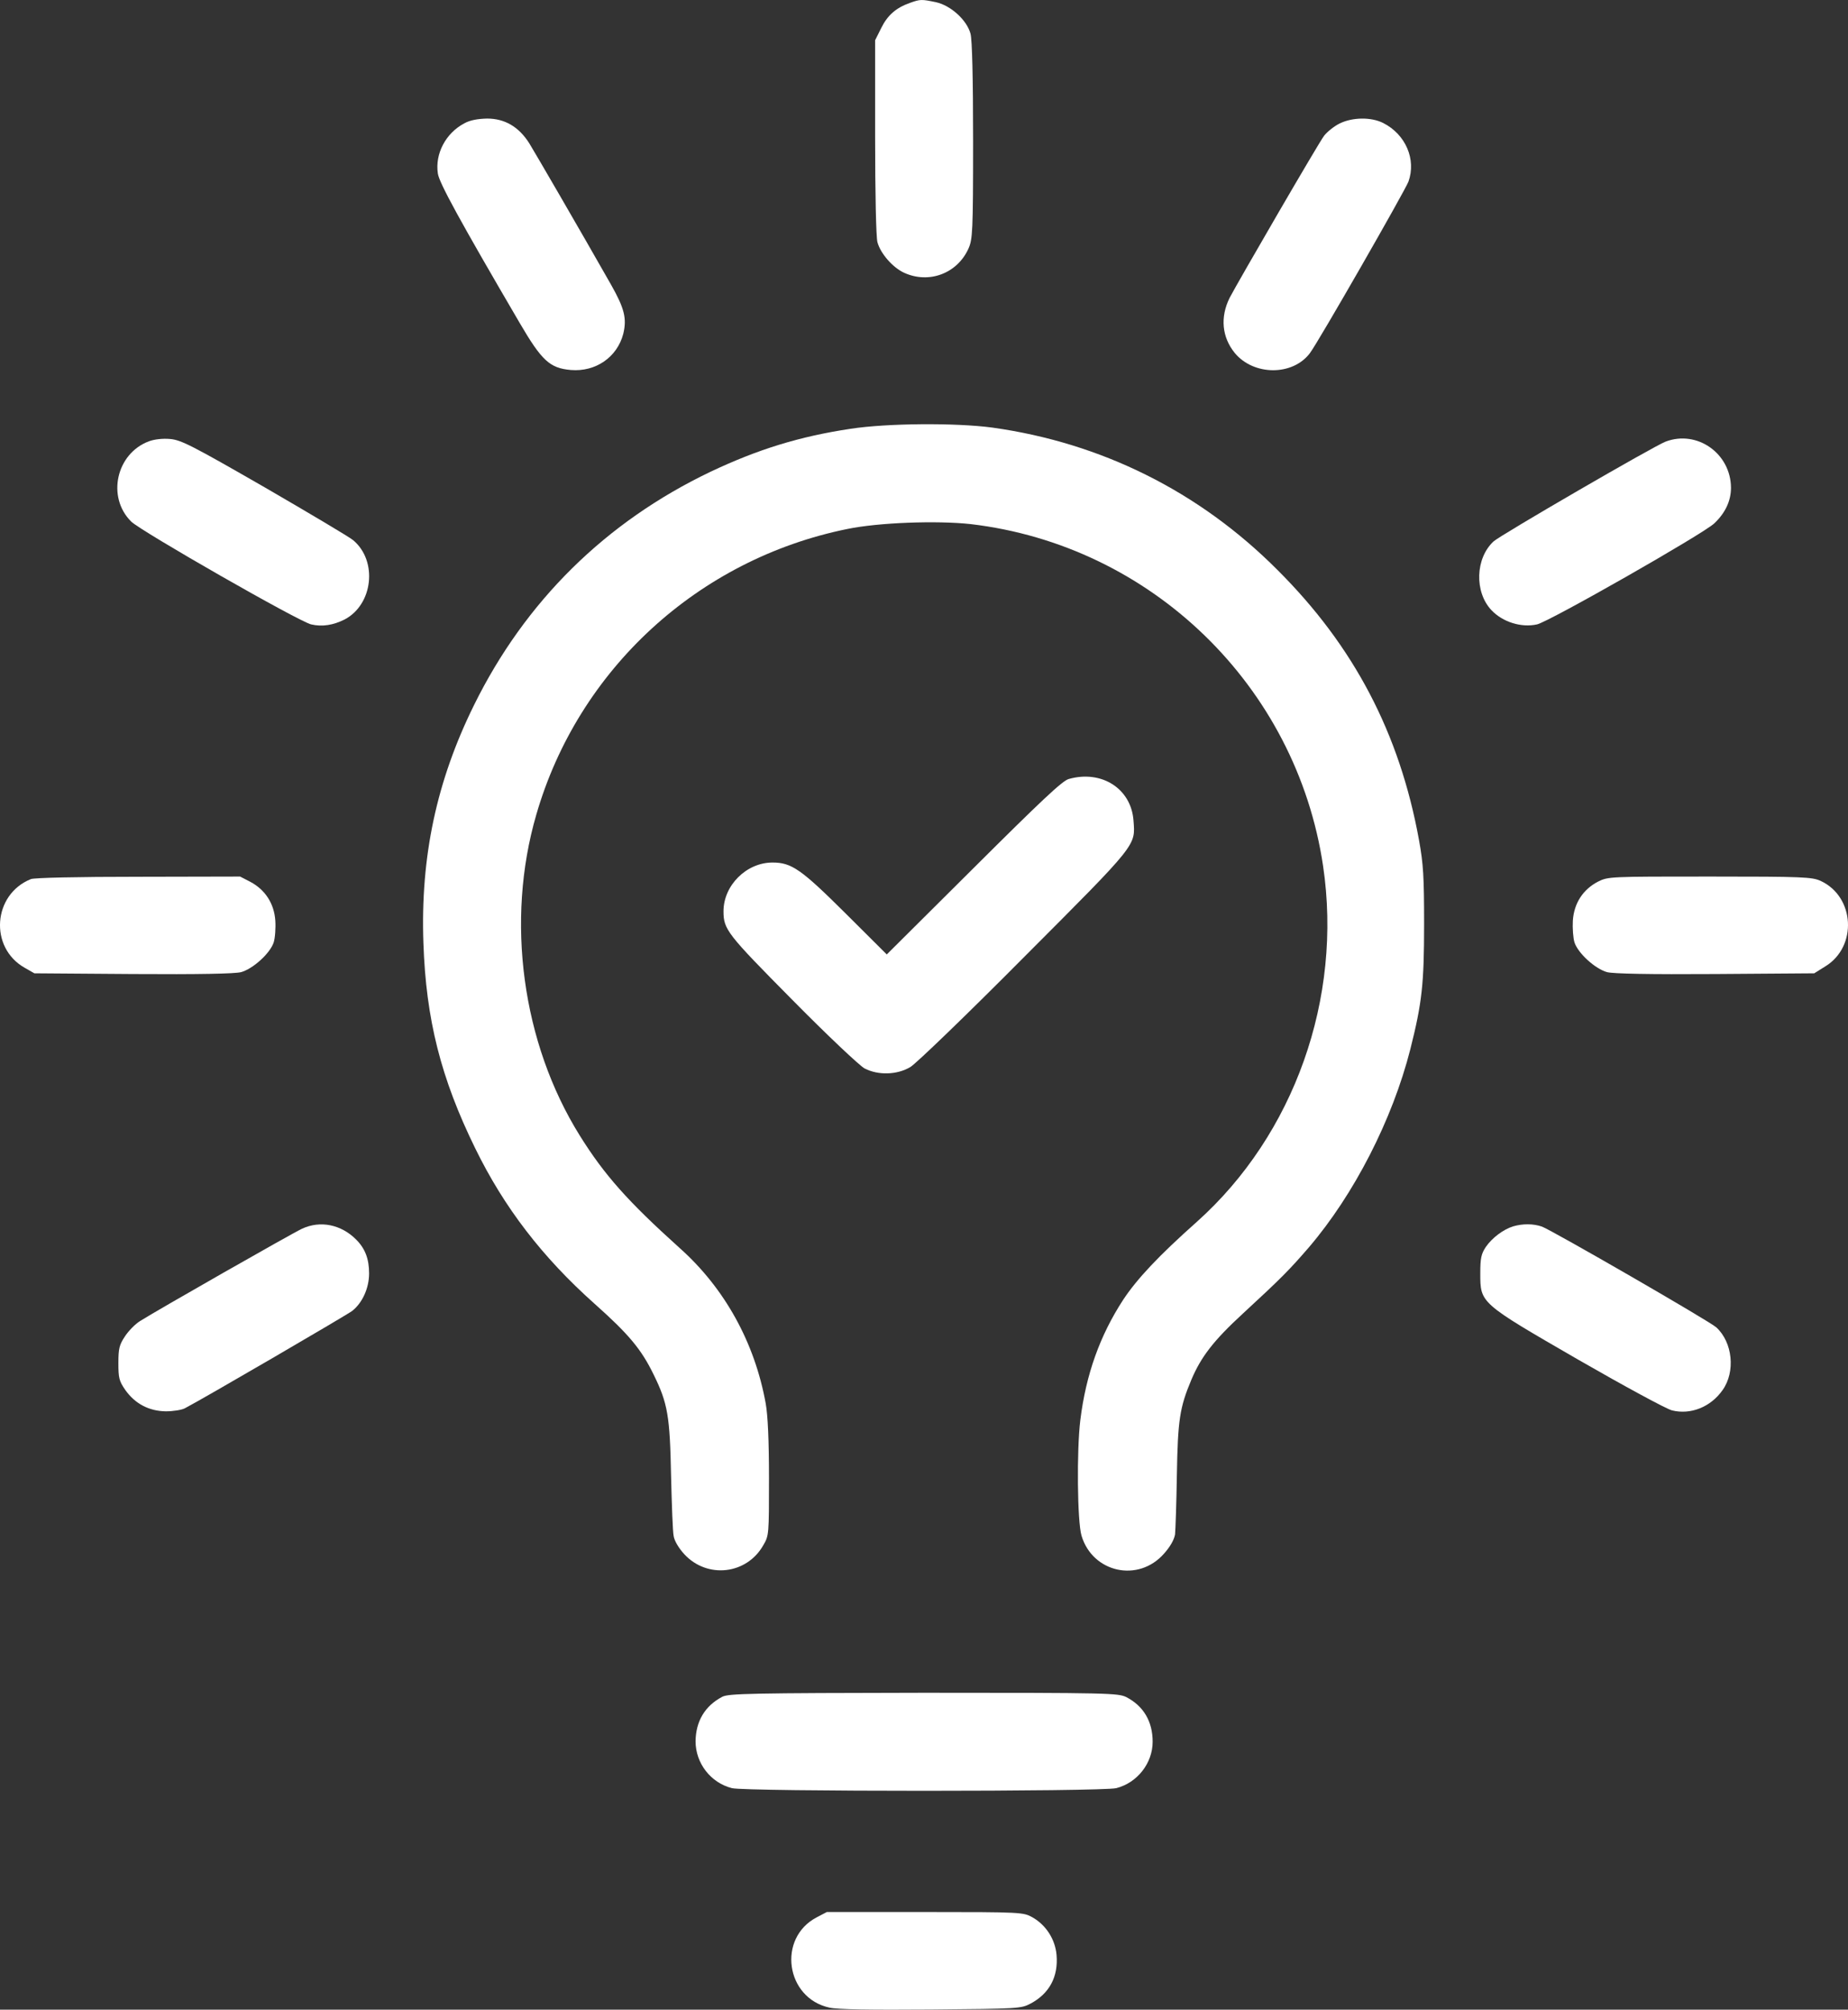
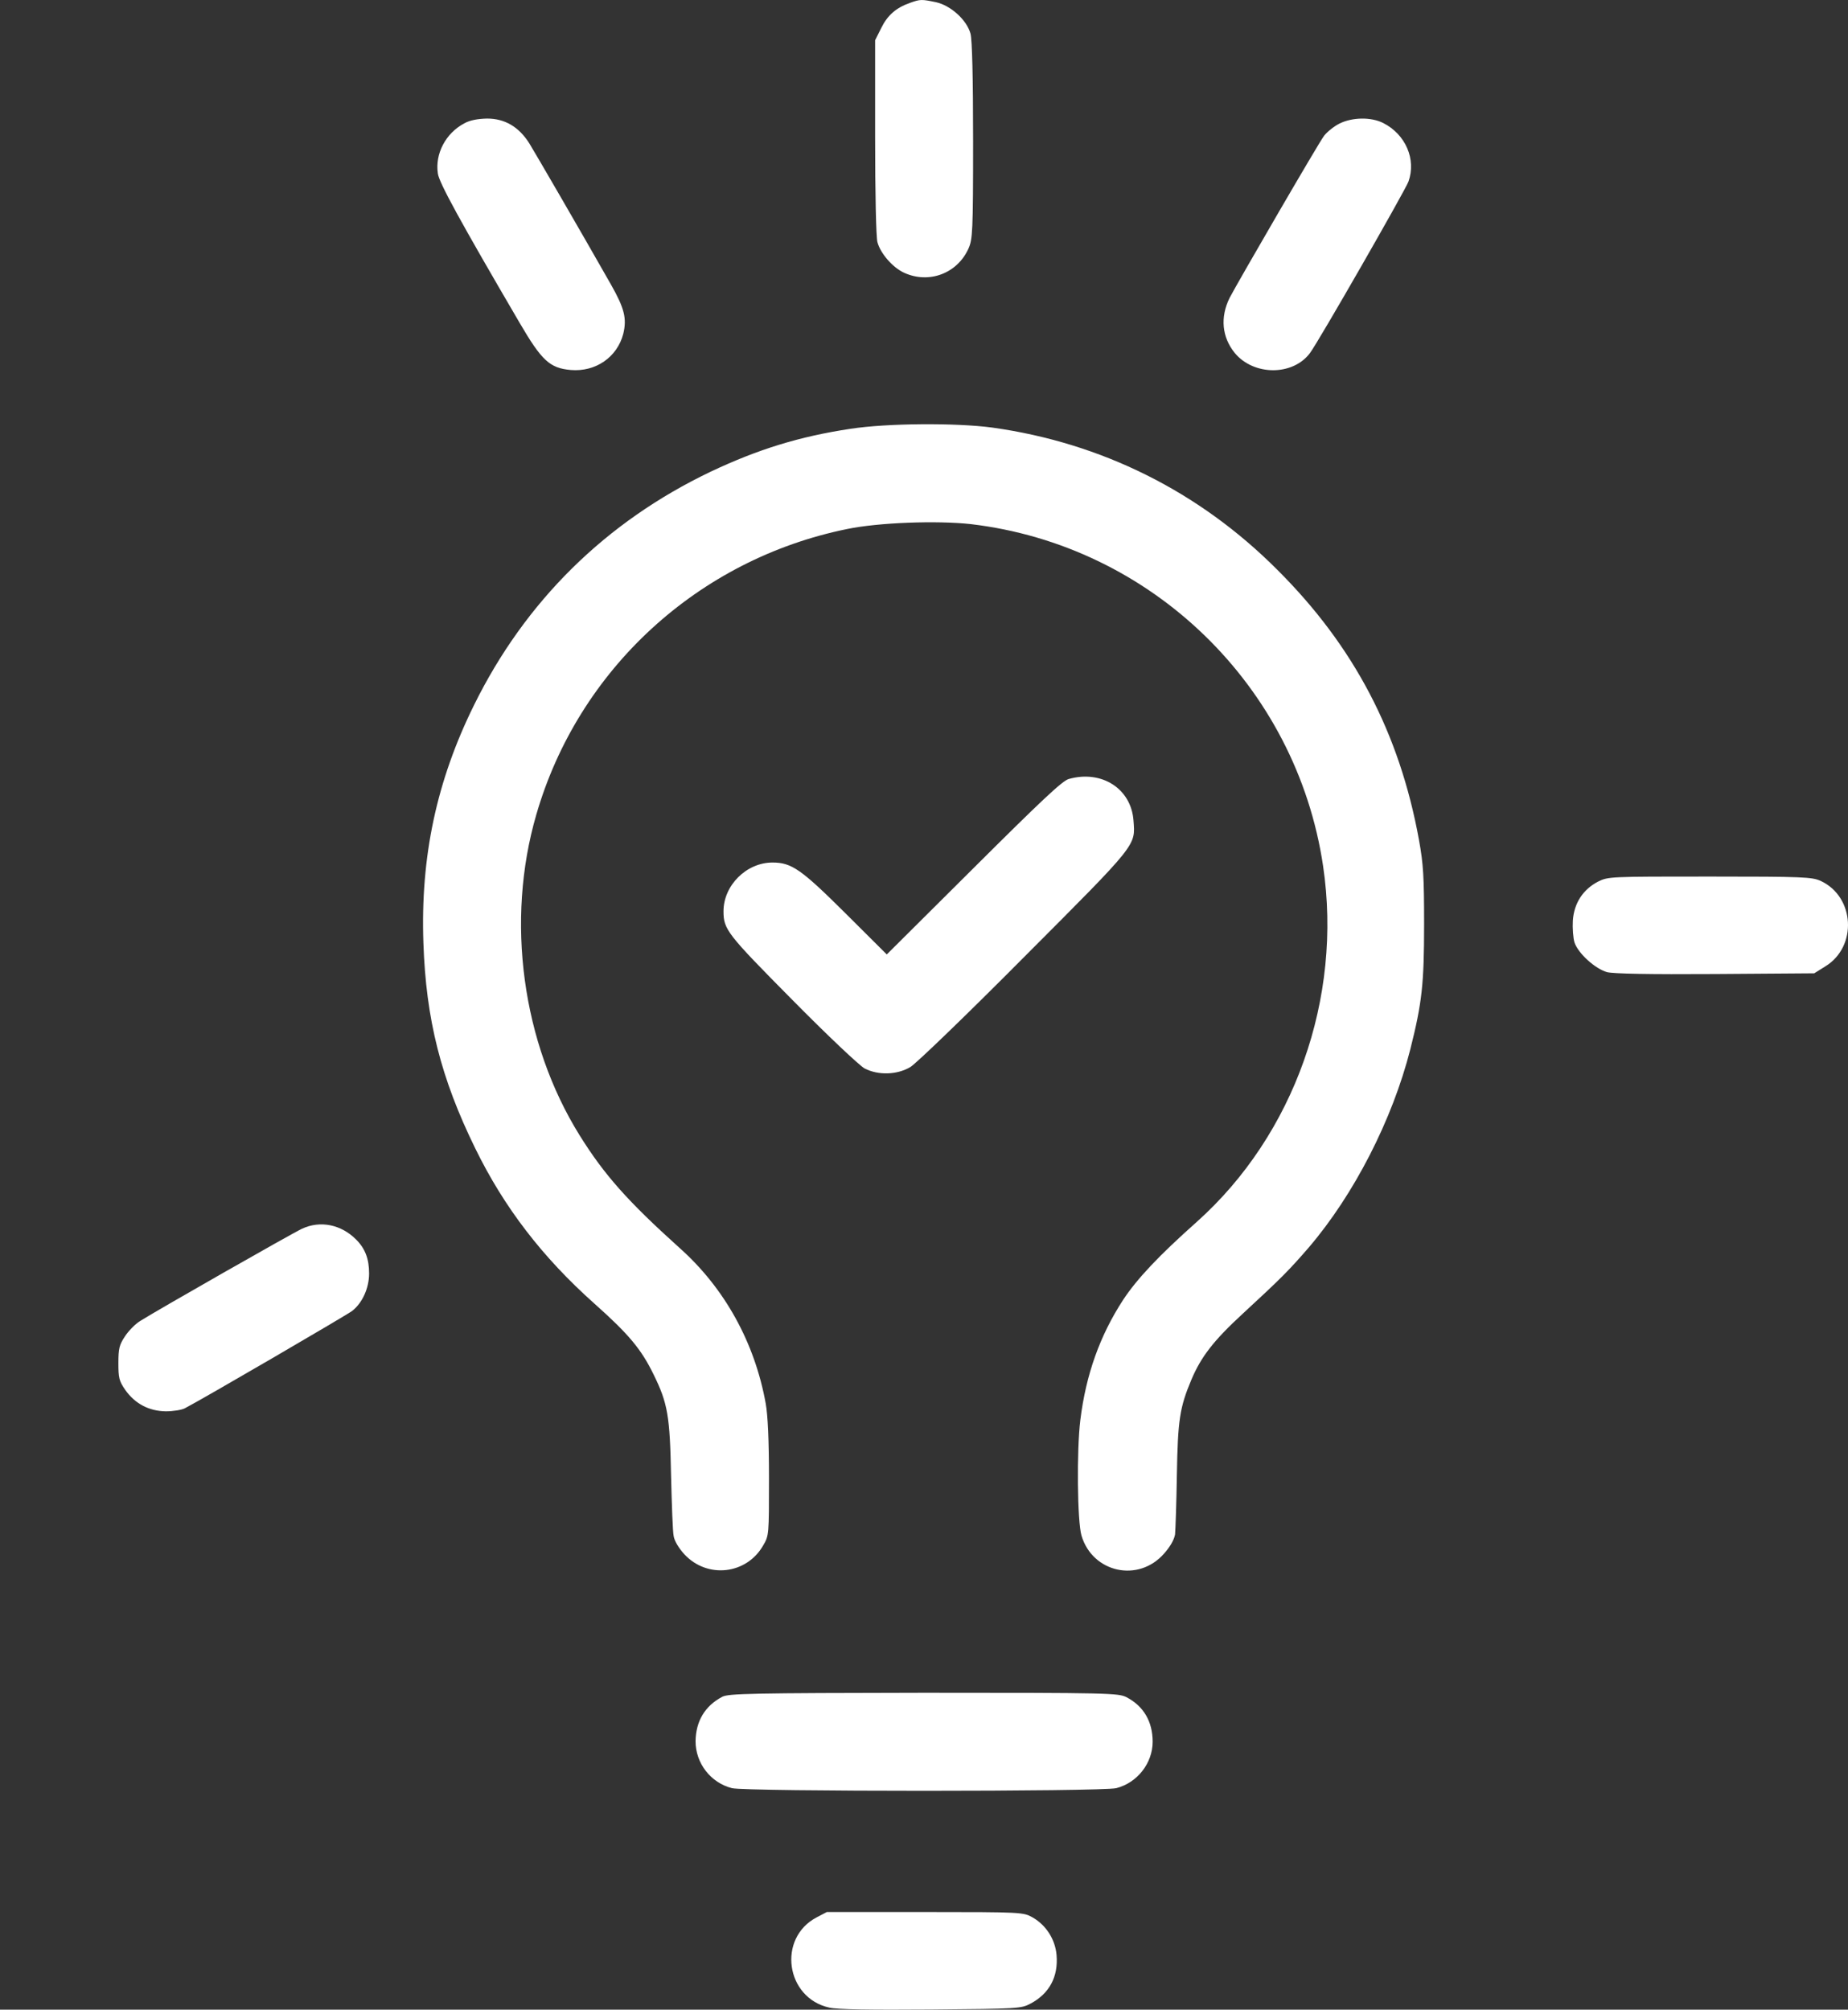
<svg xmlns="http://www.w3.org/2000/svg" fill="none" fill-rule="evenodd" stroke="black" stroke-width="0.501" stroke-linejoin="bevel" stroke-miterlimit="10" font-family="Times New Roman" font-size="16" style="font-variant-ligatures:none" version="1.1" overflow="visible" width="33.481pt" height="36.408pt" viewBox="217.176 -66.421 33.481 36.408">
  <rect x="217.176" y="-66.421" width="33.481" height="36.408" fill="#333333" stroke="none" />
  <defs>
	</defs>
  <g id="Page background" transform="scale(1 -1)" />
  <g id="MouseOff" transform="scale(1 -1)">
    <g id="Group" fill="#ffffff" fill-rule="nonzero" stroke-linejoin="miter" stroke="none" stroke-width="0.004">
      <path d="M 233.66,66.368 C 233.411,66.28 233.255,66.145 233.141,65.912 L 233.031,65.692 L 233.031,63.939 C 233.031,62.93 233.048,62.118 233.073,62.033 C 233.128,61.827 233.352,61.573 233.555,61.48 C 234.007,61.273 234.518,61.467 234.721,61.915 C 234.797,62.085 234.806,62.211 234.806,63.872 C 234.806,65.004 234.789,65.705 234.759,65.811 C 234.692,66.06 234.4,66.322 234.134,66.381 C 233.868,66.436 233.851,66.436 233.66,66.368 Z" marker-start="none" marker-end="none" />
      <path d="M 225.591,64.188 C 225.252,64.011 225.054,63.635 225.109,63.276 C 225.134,63.107 225.506,62.426 226.588,60.576 C 226.993,59.883 227.137,59.752 227.517,59.718 C 227.969,59.68 228.358,59.951 228.468,60.373 C 228.535,60.652 228.489,60.834 228.248,61.261 C 227.665,62.287 226.879,63.639 226.765,63.825 C 226.575,64.125 226.321,64.273 226.001,64.273 C 225.831,64.269 225.688,64.243 225.591,64.188 Z" marker-start="none" marker-end="none" />
      <path d="M 241.447,64.184 C 241.346,64.134 241.219,64.032 241.164,63.96 C 241.067,63.834 239.605,61.315 239.453,61.024 C 239.28,60.673 239.314,60.314 239.546,60.027 C 239.888,59.613 240.594,59.608 240.907,60.022 C 241.059,60.221 242.63,62.963 242.694,63.132 C 242.837,63.533 242.643,63.986 242.237,64.192 C 242.018,64.303 241.68,64.298 241.447,64.184 Z" marker-start="none" marker-end="none" />
      <path d="M 232.587,58.653 C 231.658,58.514 230.902,58.278 230.052,57.876 C 228.151,56.968 226.693,55.531 225.764,53.647 C 225.088,52.278 224.792,50.905 224.847,49.337 C 224.894,47.951 225.164,46.887 225.785,45.619 C 226.309,44.546 227.002,43.646 227.944,42.805 C 228.565,42.252 228.793,41.981 229.017,41.521 C 229.275,40.997 229.313,40.765 229.334,39.683 C 229.347,39.159 229.364,38.669 229.381,38.593 C 229.393,38.509 229.473,38.373 229.575,38.263 C 229.989,37.816 230.703,37.896 231.003,38.424 C 231.108,38.601 231.108,38.618 231.108,39.641 C 231.108,40.325 231.087,40.782 231.049,40.993 C 230.851,42.095 230.306,43.084 229.49,43.811 C 228.552,44.656 228.126,45.133 227.678,45.852 C 226.634,47.529 226.334,49.743 226.892,51.661 C 227.652,54.293 229.824,56.288 232.524,56.837 C 233.09,56.955 234.151,56.993 234.763,56.926 C 238.038,56.541 240.662,53.993 241.147,50.732 C 241.502,48.336 240.623,45.864 238.862,44.288 C 238.169,43.672 237.772,43.249 237.522,42.869 C 237.104,42.226 236.851,41.521 236.749,40.697 C 236.681,40.144 236.694,38.855 236.77,38.601 C 236.969,37.93 237.801,37.744 238.266,38.276 C 238.376,38.399 238.448,38.525 238.465,38.623 C 238.473,38.707 238.49,39.193 238.498,39.704 C 238.515,40.697 238.549,40.921 238.76,41.424 C 238.937,41.842 239.162,42.134 239.694,42.624 C 240.395,43.27 240.539,43.418 240.89,43.824 C 241.709,44.783 242.402,46.135 242.727,47.411 C 242.939,48.252 242.977,48.594 242.977,49.675 C 242.977,50.537 242.964,50.765 242.884,51.205 C 242.533,53.136 241.705,54.716 240.319,56.097 C 238.904,57.517 237.129,58.4 235.152,58.675 C 234.493,58.763 233.25,58.755 232.587,58.653 Z" marker-start="none" marker-end="none" />
-       <path d="M 219.874,58.426 C 219.282,58.206 219.105,57.415 219.553,56.972 C 219.726,56.799 222.599,55.155 222.814,55.109 C 223.014,55.062 223.216,55.096 223.419,55.198 C 223.934,55.468 224.023,56.258 223.575,56.634 C 223.512,56.689 222.785,57.12 221.97,57.593 C 220.656,58.349 220.457,58.451 220.258,58.468 C 220.127,58.48 219.975,58.464 219.874,58.426 Z" marker-start="none" marker-end="none" />
-       <path d="M 247.354,58.421 C 247.147,58.345 244.354,56.723 244.236,56.613 C 243.906,56.309 243.885,55.696 244.198,55.366 C 244.401,55.151 244.739,55.046 245.022,55.109 C 245.237,55.155 248.026,56.744 248.233,56.938 C 248.431,57.124 248.537,57.344 248.537,57.585 C 248.533,58.206 247.924,58.636 247.354,58.421 Z" marker-start="none" marker-end="none" />
      <path d="M 236.538,52.308 C 236.424,52.278 236.027,51.902 234.818,50.698 L 233.242,49.13 L 232.495,49.874 C 231.692,50.672 231.518,50.795 231.172,50.795 C 230.699,50.795 230.284,50.381 230.284,49.912 C 230.284,49.582 230.348,49.502 231.527,48.311 C 232.165,47.664 232.748,47.115 232.841,47.064 C 233.086,46.938 233.428,46.946 233.669,47.09 C 233.77,47.149 234.704,48.049 235.739,49.092 C 237.797,51.154 237.746,51.095 237.712,51.556 C 237.67,52.134 237.134,52.477 236.538,52.308 Z" marker-start="none" marker-end="none" />
-       <path d="M 217.736,50.495 C 217.048,50.22 216.975,49.257 217.622,48.889 L 217.799,48.788 L 219.582,48.775 C 220.791,48.767 221.425,48.78 221.543,48.809 C 221.758,48.868 222.067,49.147 222.134,49.346 C 222.16,49.426 222.173,49.608 222.164,49.743 C 222.143,50.051 221.982,50.301 221.712,50.445 L 221.526,50.541 L 219.684,50.537 C 218.577,50.537 217.799,50.52 217.736,50.495 Z" marker-start="none" marker-end="none" />
      <path d="M 246.128,50.449 C 245.858,50.309 245.693,50.06 245.672,49.743 C 245.664,49.608 245.677,49.426 245.702,49.346 C 245.77,49.147 246.078,48.868 246.293,48.809 C 246.412,48.78 247.046,48.767 248.254,48.775 L 250.045,48.788 L 250.248,48.915 C 250.831,49.274 250.78,50.174 250.164,50.461 C 250.007,50.533 249.855,50.541 248.157,50.541 C 246.332,50.541 246.315,50.541 246.128,50.449 Z" marker-start="none" marker-end="none" />
      <path d="M 222.65,44.162 C 222.473,44.081 220.014,42.679 219.713,42.488 C 219.625,42.434 219.502,42.307 219.439,42.21 C 219.338,42.058 219.321,41.99 219.321,41.728 C 219.321,41.458 219.333,41.403 219.447,41.238 C 219.625,40.989 219.874,40.858 220.178,40.853 C 220.314,40.853 220.47,40.878 220.525,40.908 C 220.838,41.069 223.44,42.586 223.554,42.67 C 223.74,42.814 223.863,43.084 223.863,43.35 C 223.863,43.616 223.791,43.803 223.626,43.967 C 223.355,44.238 222.979,44.314 222.65,44.162 Z" marker-start="none" marker-end="none" />
-       <path d="M 244.591,44.204 C 244.413,44.149 244.21,43.997 244.096,43.832 C 244.012,43.705 243.995,43.629 243.995,43.355 C 243.995,42.81 243.982,42.822 245.765,41.791 C 246.602,41.31 247.366,40.895 247.468,40.87 C 247.806,40.786 248.169,40.93 248.385,41.238 C 248.622,41.571 248.566,42.104 248.271,42.374 C 248.152,42.484 245.288,44.136 245.111,44.2 C 244.954,44.254 244.764,44.254 244.591,44.204 Z" marker-start="none" marker-end="none" />
      <path d="M 230.263,35.682 C 229.947,35.517 229.782,35.238 229.778,34.875 C 229.778,34.478 230.052,34.123 230.437,34.026 C 230.69,33.962 237.146,33.962 237.4,34.026 C 237.78,34.123 238.059,34.478 238.059,34.867 C 238.059,35.234 237.894,35.513 237.585,35.674 C 237.433,35.749 237.286,35.754 233.91,35.754 C 230.783,35.749 230.378,35.741 230.263,35.682 Z" marker-start="none" marker-end="none" />
      <path d="M 231.971,31.685 C 231.256,31.309 231.409,30.223 232.203,30.05 C 232.347,30.016 232.955,30.008 234.045,30.016 C 235.63,30.029 235.676,30.033 235.845,30.122 C 236.187,30.303 236.352,30.608 236.318,31.005 C 236.293,31.288 236.128,31.545 235.883,31.685 C 235.714,31.778 235.701,31.782 233.935,31.782 L 232.156,31.782 L 231.971,31.685 Z" marker-start="none" marker-end="none" />
    </g>
  </g>
</svg>